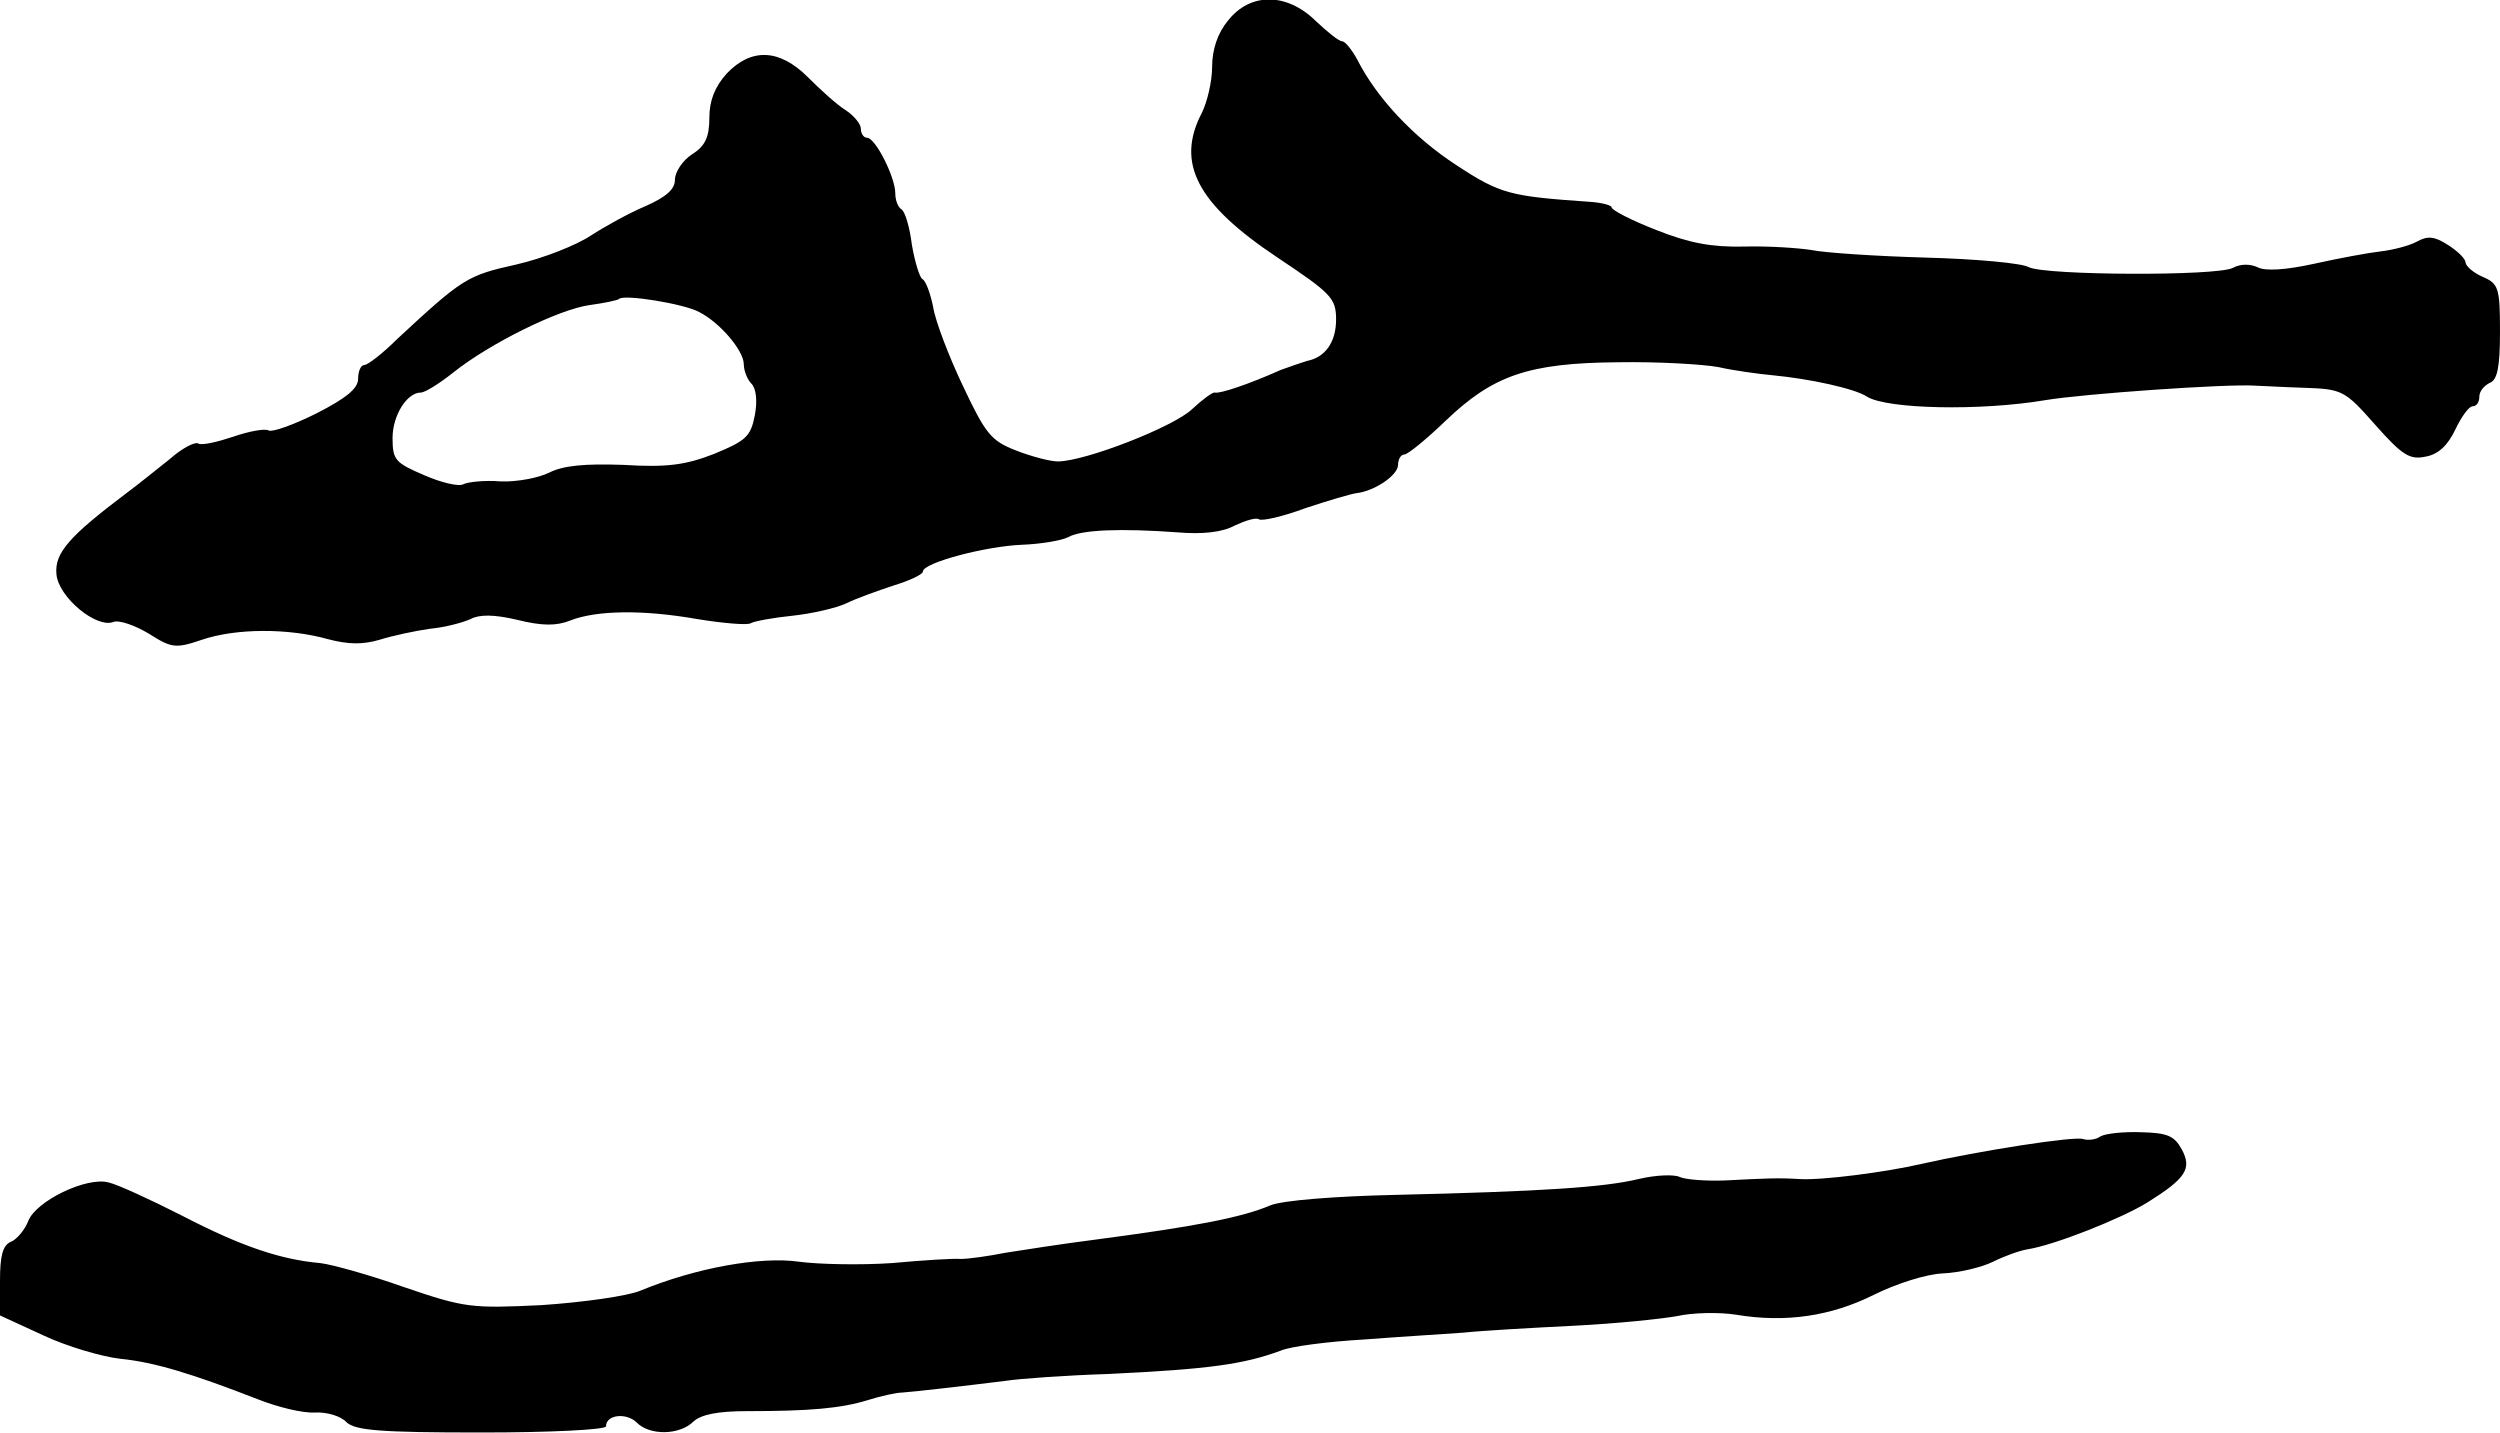
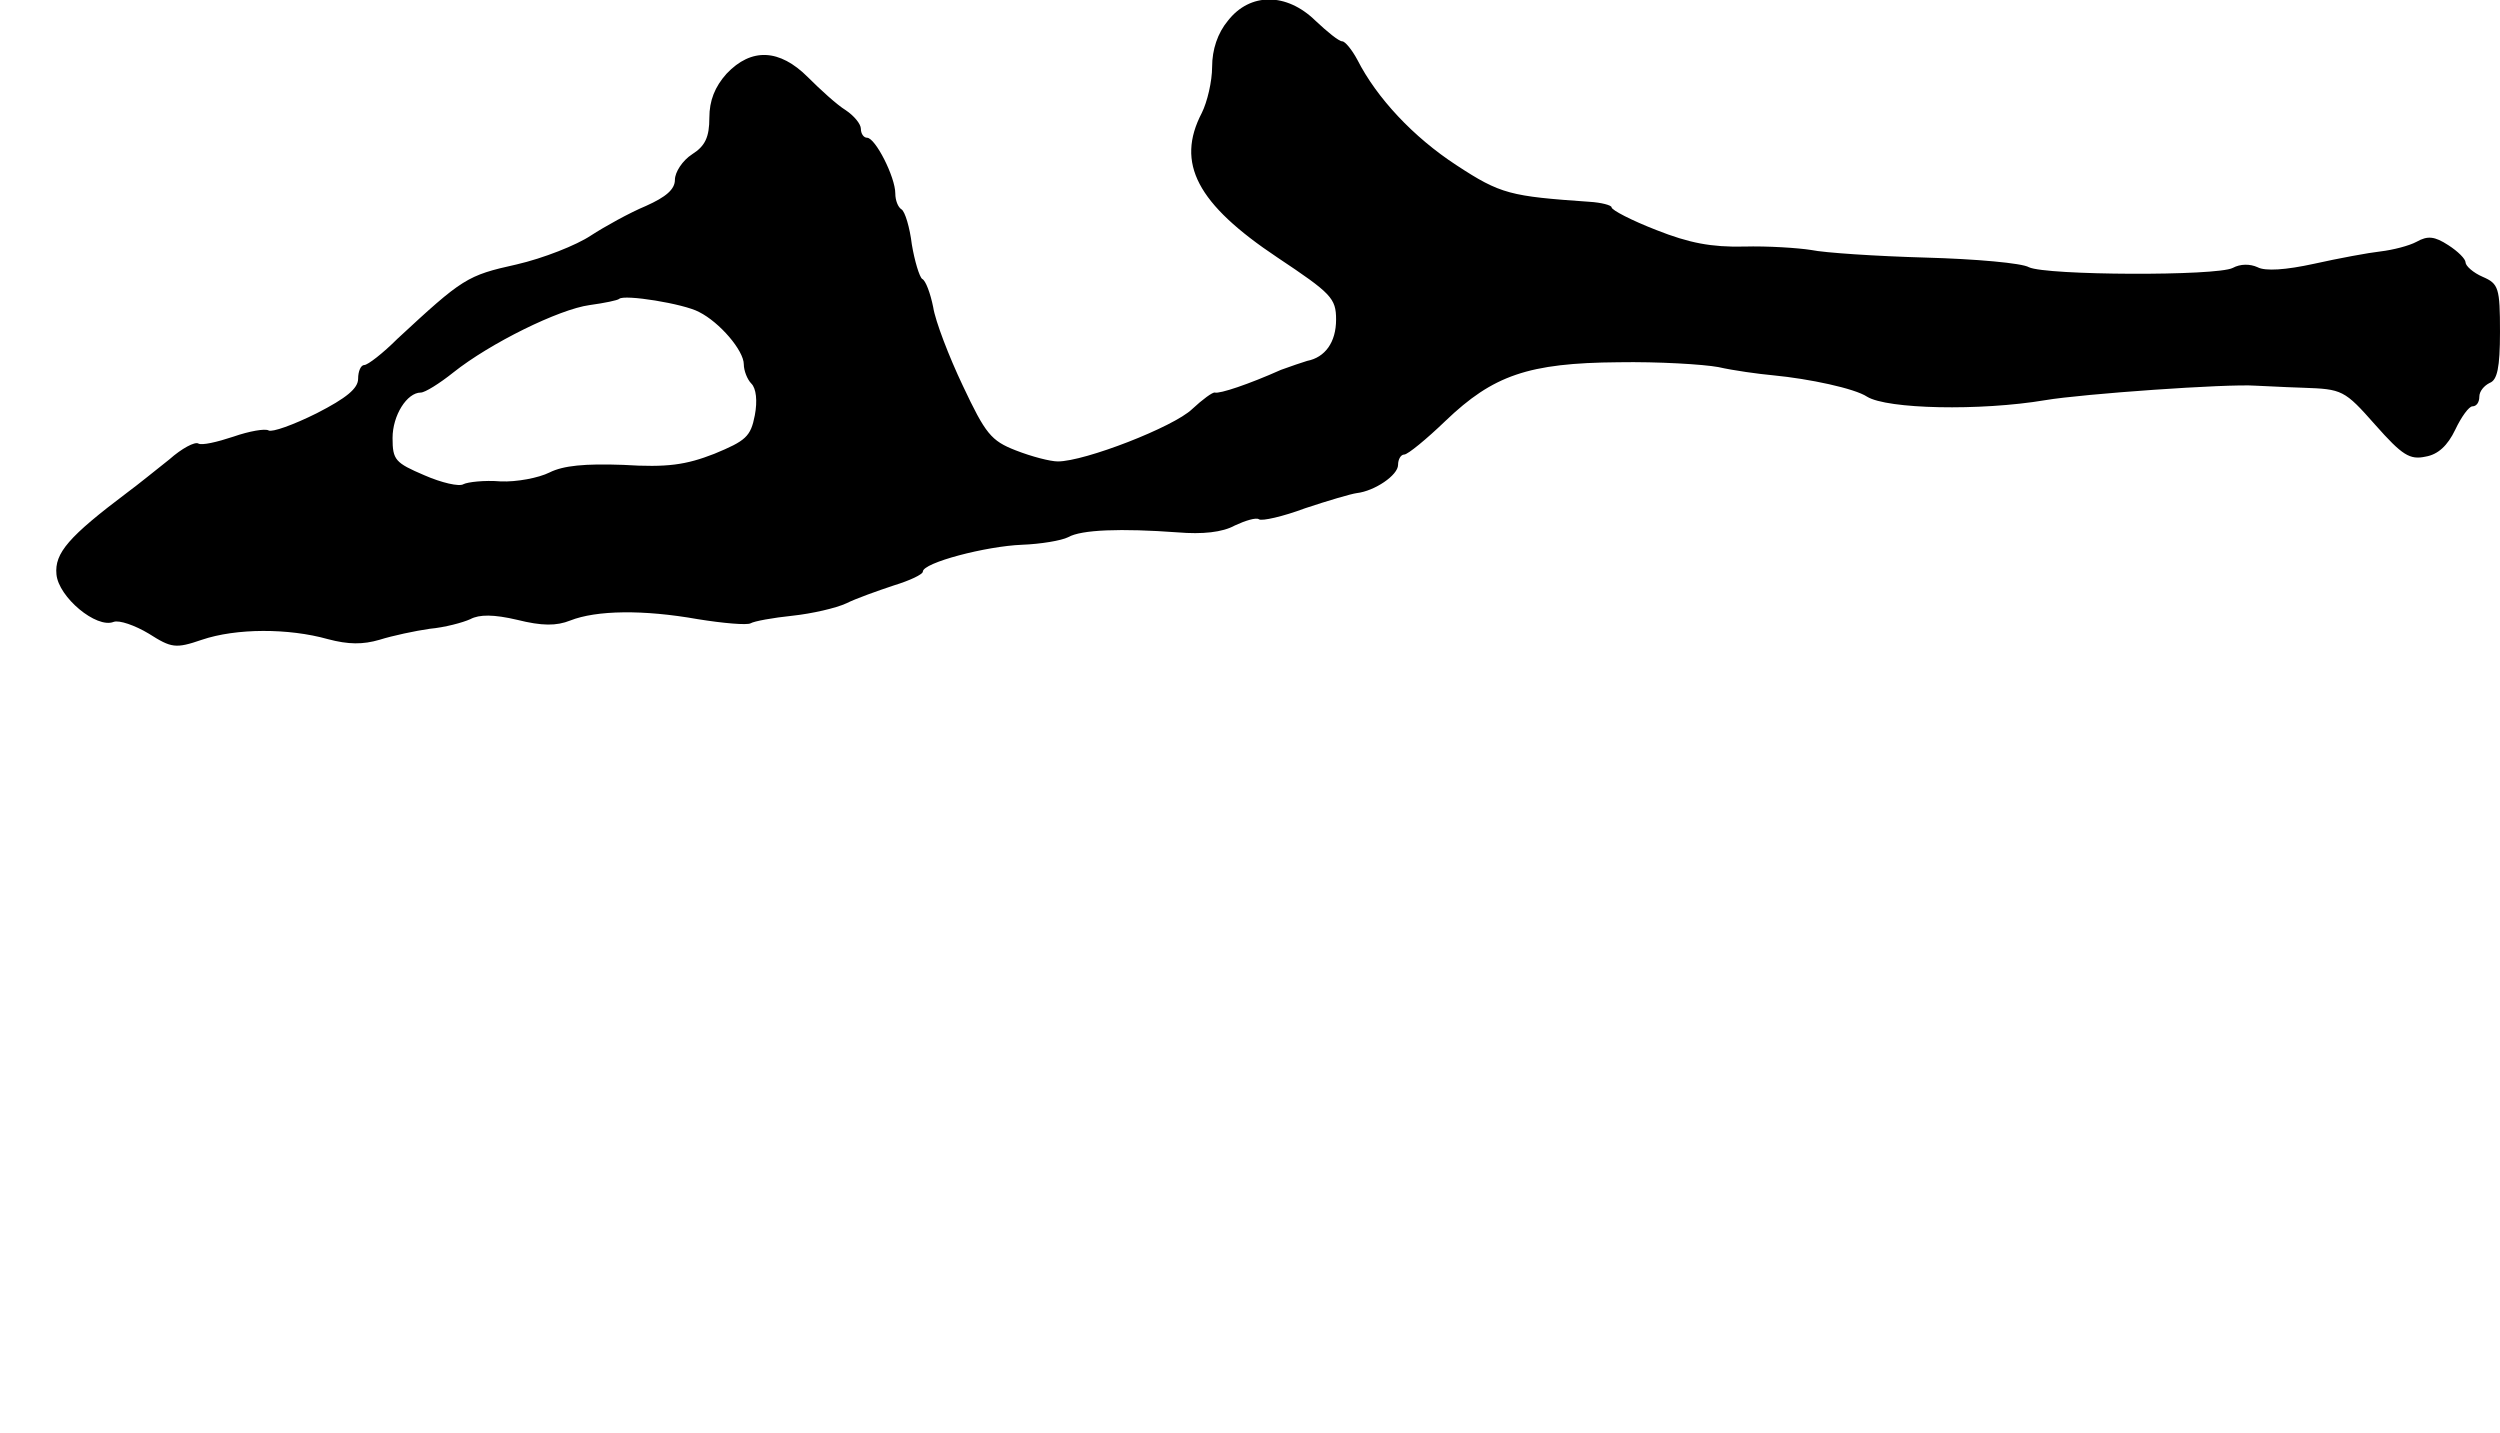
<svg xmlns="http://www.w3.org/2000/svg" version="1.0" width="363pt" height="208pt" viewBox="0 0 363 208" preserveAspectRatio="xMidYMid meet">
  <g transform="translate(0,208) scale(0.1,-0.1)" fill="#000000" stroke="none">
    <path d="M1783 2050 c-15 -18 -23 -42 -23 -67 0 -21 -7 -51 -15 -67 -38 -73 -7 -132 110 -210 78 -52 85 -59 85 -90 0 -33 -16 -55 -42 -60 -7 -2 -24 -8 -38 -13 -47 -21 -89 -35 -96 -33 -3 1 -18 -10 -33 -24 -27 -26 -156 -76 -195 -76 -11 0 -38 7 -61 16 -36 14 -44 24 -77 94 -20 42 -40 94 -43 114 -4 20 -11 39 -16 41 -4 3 -11 26 -15 50 -3 25 -10 48 -15 51 -5 3 -9 13 -9 23 0 24 -29 81 -41 81 -5 0 -9 6 -9 13 0 7 -10 19 -22 27 -13 8 -37 30 -55 48 -41 41 -82 43 -118 5 -17 -19 -25 -39 -25 -64 0 -28 -6 -41 -25 -53 -14 -9 -25 -26 -25 -37 0 -14 -13 -25 -42 -38 -24 -10 -60 -30 -80 -43 -21 -14 -69 -33 -108 -42 -72 -16 -78 -20 -173 -108 -21 -21 -43 -38 -48 -38 -5 0 -9 -9 -9 -20 0 -14 -17 -28 -60 -50 -34 -17 -65 -28 -70 -25 -5 3 -28 -1 -51 -9 -24 -8 -46 -13 -51 -10 -5 3 -24 -7 -42 -23 -19 -15 -46 -37 -61 -48 -85 -64 -106 -88 -103 -119 3 -33 58 -79 83 -69 8 3 31 -5 51 -17 33 -21 39 -22 77 -9 50 17 126 17 183 1 30 -8 51 -8 75 -1 19 6 52 13 73 16 22 2 48 9 59 14 13 7 34 7 68 -1 36 -9 57 -9 77 -1 38 15 106 16 185 2 37 -6 72 -9 77 -6 5 3 32 8 61 11 28 3 63 11 78 18 14 7 45 18 69 26 23 7 42 16 42 20 0 13 92 37 144 39 27 1 57 6 67 11 19 11 77 13 159 7 36 -3 65 0 83 10 15 7 31 12 35 9 4 -3 35 4 67 16 33 11 67 21 75 22 26 3 60 26 60 41 0 8 4 15 9 15 5 0 32 22 60 49 69 66 120 84 251 85 58 1 123 -3 145 -7 22 -5 58 -10 80 -12 52 -5 118 -19 136 -31 29 -18 164 -21 259 -5 53 9 264 24 305 21 6 0 36 -2 69 -3 57 -2 60 -3 105 -54 39 -44 50 -51 73 -46 18 3 32 16 43 39 9 19 20 34 25 34 6 0 10 6 10 14 0 8 7 16 15 20 11 4 15 22 15 74 0 64 -2 70 -25 80 -14 6 -25 16 -25 21 0 5 -11 16 -25 25 -20 13 -30 14 -46 5 -11 -6 -35 -12 -52 -14 -18 -2 -61 -10 -97 -18 -41 -9 -71 -11 -82 -5 -11 5 -25 5 -36 -1 -23 -12 -271 -11 -296 1 -10 6 -77 12 -150 14 -72 2 -147 7 -166 11 -19 3 -63 6 -98 5 -47 -1 -79 5 -127 24 -36 14 -65 29 -65 33 0 3 -15 7 -32 8 -115 8 -129 11 -193 53 -63 41 -116 98 -144 153 -8 15 -18 27 -22 27 -5 0 -22 14 -39 30 -42 41 -95 41 -127 0z m-768 -423 c30 -15 65 -56 65 -76 0 -9 5 -22 11 -28 7 -7 9 -25 5 -46 -6 -31 -13 -37 -59 -56 -41 -16 -68 -20 -132 -16 -56 2 -87 -1 -107 -11 -16 -8 -48 -14 -71 -13 -24 2 -48 -1 -54 -4 -6 -4 -32 2 -57 13 -42 18 -46 22 -46 54 0 33 21 66 41 66 6 0 27 13 47 29 54 43 154 92 198 98 22 3 41 7 43 9 7 7 94 -7 116 -19z" />
-     <path d="M3050 430 c-7 -5 -18 -6 -25 -4 -11 5 -151 -17 -235 -36 -52 -12 -144 -24 -177 -22 -31 2 -49 1 -108 -2 -27 -1 -57 1 -66 5 -8 4 -35 3 -60 -3 -50 -12 -139 -18 -354 -23 -88 -2 -162 -8 -180 -15 -42 -18 -111 -31 -255 -50 -47 -6 -105 -15 -130 -19 -25 -5 -54 -9 -65 -9 -11 1 -56 -2 -100 -6 -44 -3 -105 -2 -135 2 -56 8 -150 -9 -230 -42 -19 -8 -84 -17 -143 -21 -103 -5 -112 -4 -200 26 -51 18 -105 33 -122 35 -57 5 -114 24 -199 68 -47 24 -95 46 -108 49 -32 9 -106 -27 -117 -56 -5 -13 -17 -27 -25 -30 -12 -5 -16 -20 -16 -57 l0 -50 63 -29 c34 -16 85 -31 112 -34 50 -5 105 -22 200 -59 28 -11 64 -20 82 -19 17 1 38 -5 46 -14 13 -12 48 -15 196 -15 100 0 181 4 181 9 0 17 29 20 44 6 19 -20 63 -19 83 1 11 10 35 15 77 15 92 0 137 4 176 16 19 6 42 11 50 11 16 1 94 10 150 17 19 3 87 8 150 10 146 7 196 14 250 34 14 6 68 13 120 16 52 4 118 8 145 10 28 3 100 7 160 10 61 3 128 10 150 14 22 5 61 6 86 2 72 -12 138 -2 200 29 32 16 76 30 100 31 24 1 57 9 73 17 16 8 38 16 50 18 39 6 137 45 174 68 56 35 65 49 50 77 -11 20 -21 24 -59 25 -26 1 -52 -2 -59 -6z" />
  </g>
</svg>